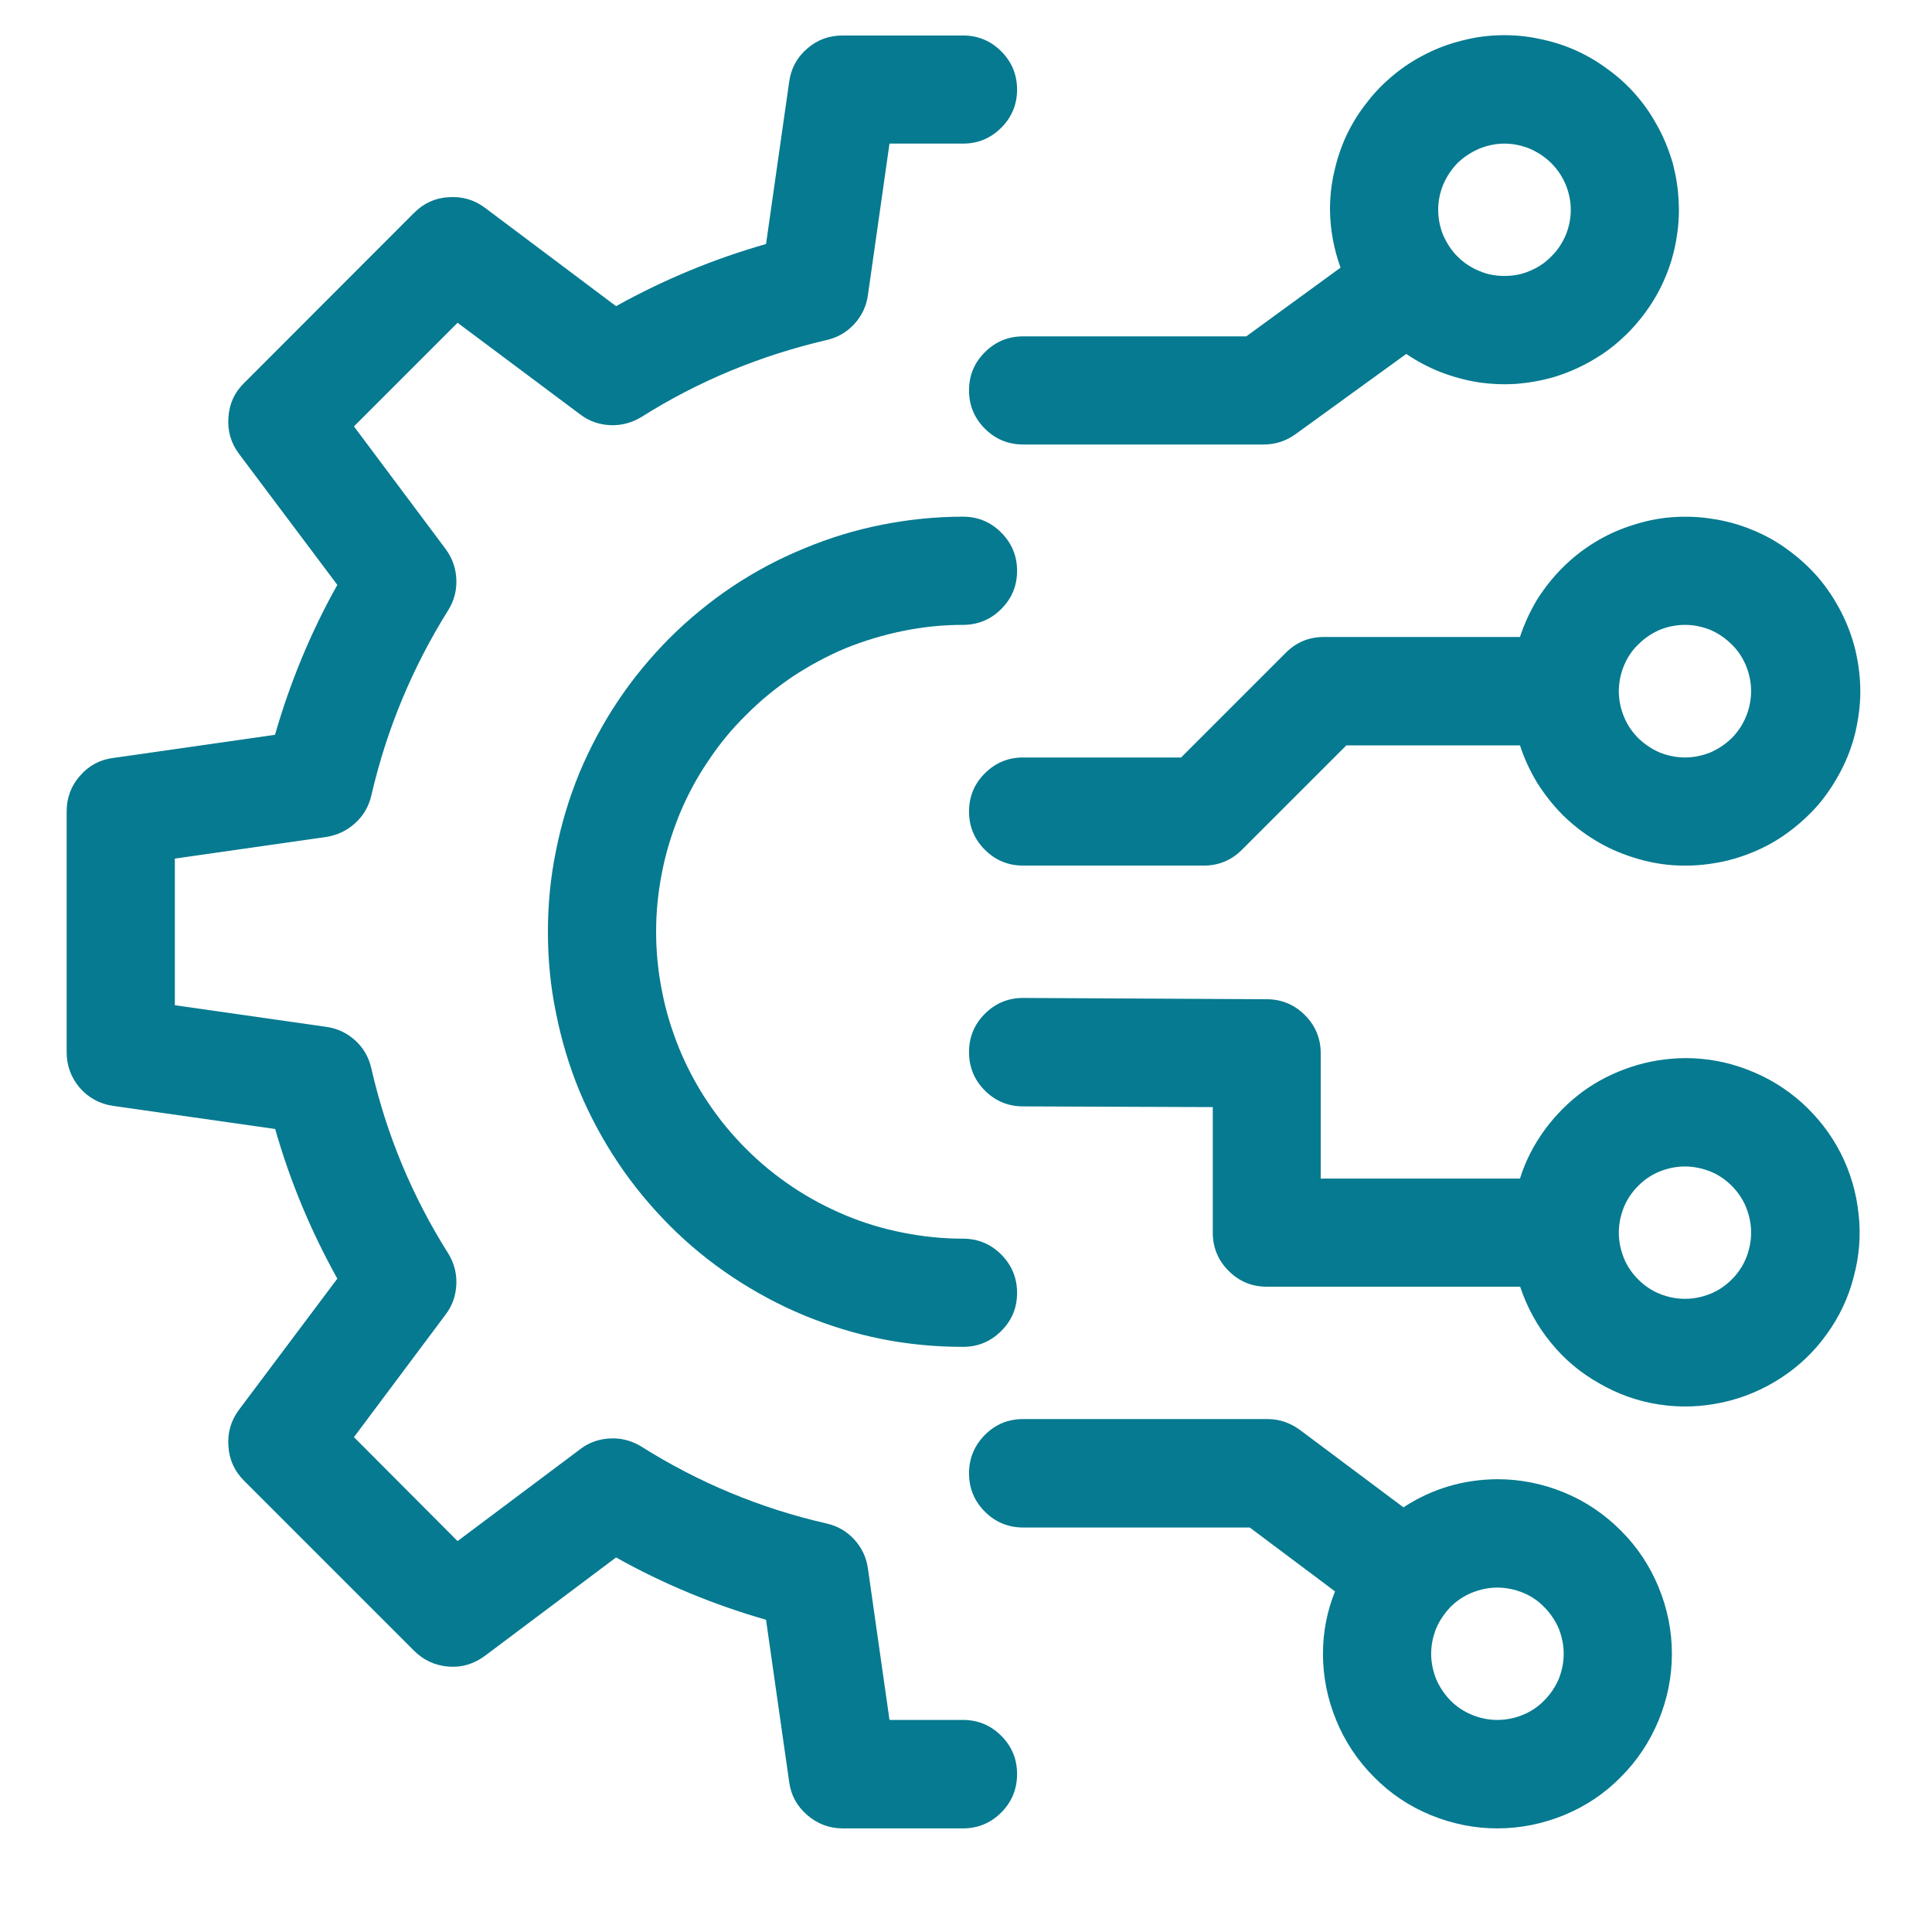
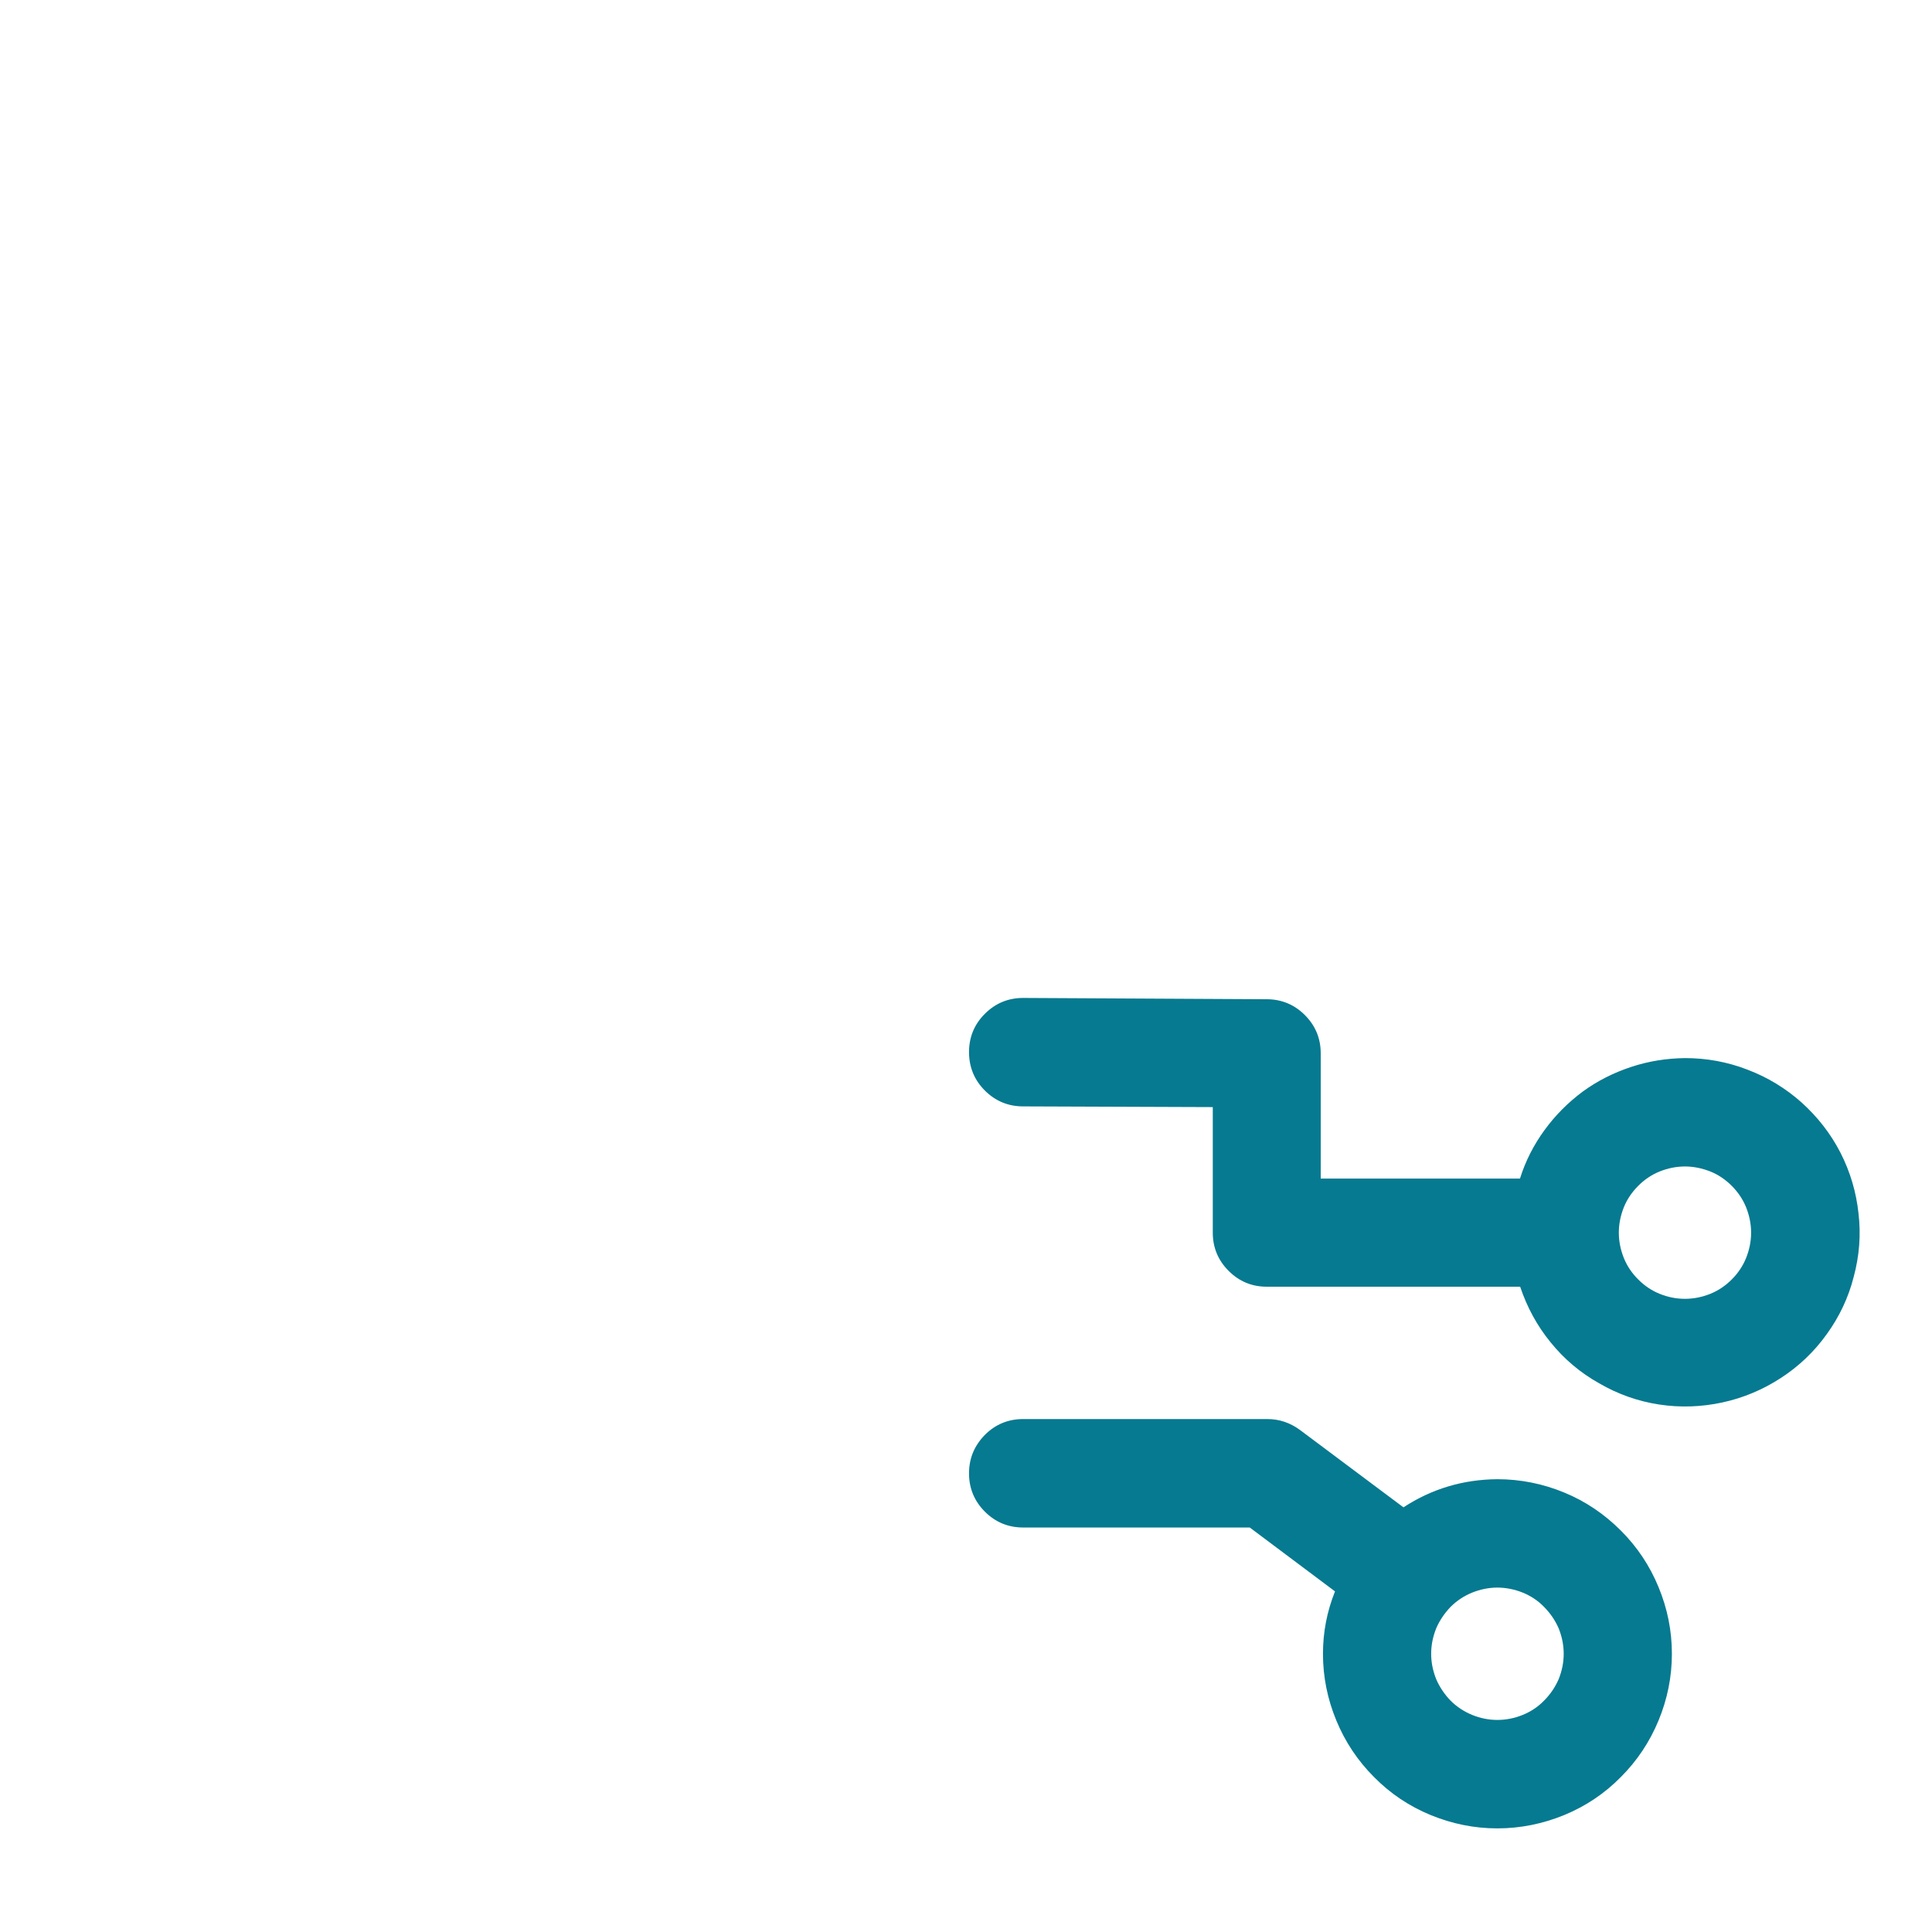
<svg xmlns="http://www.w3.org/2000/svg" width="40" zoomAndPan="magnify" viewBox="0 0 30 30" height="40" preserveAspectRatio="xMidYMid meet" version="1.0">
  <defs>
    <clipPath id="c2aa6317c2">
      <path d="M 15 22 L 26 22 L 26 28.668 L 15 28.668 Z M 15 22 " clip-rule="nonzero" />
    </clipPath>
    <clipPath id="fd7ad03d6e">
-       <path d="M 15 0.363 L 27 0.363 L 27 7 L 15 7 Z M 15 0.363 " clip-rule="nonzero" />
-     </clipPath>
+       </clipPath>
    <clipPath id="06dc17e55a">
-       <path d="M 1 0.363 L 16 0.363 L 16 28.668 L 1 28.668 Z M 1 0.363 " clip-rule="nonzero" />
-     </clipPath>
+       </clipPath>
  </defs>
-   <path fill="#067a90" d="M 23.602 9.891 L 20.559 9.891 C 20.324 9.891 20.129 9.973 19.965 10.137 L 18.34 11.762 L 15.887 11.762 C 15.656 11.762 15.457 11.844 15.293 12.008 C 15.129 12.172 15.047 12.367 15.047 12.602 C 15.047 12.832 15.129 13.031 15.293 13.195 C 15.457 13.359 15.656 13.441 15.887 13.441 L 18.691 13.441 C 18.922 13.441 19.121 13.359 19.285 13.195 L 20.906 11.574 L 23.602 11.574 C 23.668 11.777 23.758 11.969 23.867 12.152 C 23.98 12.332 24.113 12.5 24.262 12.652 C 24.414 12.801 24.582 12.934 24.762 13.043 C 24.945 13.156 25.137 13.242 25.344 13.309 C 25.547 13.375 25.754 13.418 25.965 13.434 C 26.18 13.449 26.391 13.441 26.602 13.406 C 26.812 13.375 27.016 13.316 27.215 13.234 C 27.414 13.152 27.598 13.051 27.77 12.922 C 27.941 12.797 28.098 12.652 28.238 12.492 C 28.375 12.328 28.492 12.152 28.59 11.961 C 28.688 11.773 28.762 11.574 28.812 11.363 C 28.859 11.156 28.887 10.945 28.887 10.734 C 28.887 10.52 28.859 10.309 28.812 10.102 C 28.762 9.895 28.688 9.695 28.59 9.504 C 28.492 9.312 28.375 9.137 28.238 8.973 C 28.098 8.812 27.941 8.668 27.77 8.543 C 27.598 8.414 27.414 8.312 27.215 8.23 C 27.016 8.148 26.812 8.09 26.602 8.059 C 26.391 8.023 26.18 8.016 25.965 8.031 C 25.754 8.047 25.547 8.09 25.344 8.156 C 25.137 8.223 24.945 8.309 24.762 8.422 C 24.582 8.531 24.414 8.664 24.262 8.816 C 24.113 8.965 23.98 9.133 23.867 9.312 C 23.758 9.496 23.668 9.688 23.602 9.891 Z M 26.164 9.703 C 26.301 9.703 26.43 9.73 26.559 9.781 C 26.684 9.836 26.793 9.91 26.891 10.008 C 26.988 10.102 27.062 10.215 27.113 10.34 C 27.164 10.465 27.191 10.598 27.191 10.734 C 27.191 10.867 27.164 11 27.113 11.125 C 27.062 11.25 26.988 11.363 26.891 11.461 C 26.793 11.555 26.684 11.629 26.559 11.684 C 26.43 11.734 26.301 11.762 26.164 11.762 C 26.027 11.762 25.895 11.734 25.77 11.684 C 25.645 11.629 25.535 11.555 25.438 11.461 C 25.34 11.363 25.266 11.25 25.215 11.125 C 25.164 11 25.137 10.867 25.137 10.734 C 25.137 10.598 25.164 10.465 25.215 10.34 C 25.266 10.215 25.34 10.102 25.438 10.008 C 25.535 9.91 25.645 9.836 25.77 9.781 C 25.895 9.73 26.027 9.703 26.164 9.703 Z M 26.164 9.703 " fill-opacity="1" fill-rule="nonzero" />
  <path fill="#067a90" d="M 26.164 16.43 C 25.879 16.434 25.602 16.477 25.332 16.566 C 25.059 16.656 24.809 16.781 24.578 16.949 C 24.352 17.117 24.152 17.316 23.984 17.547 C 23.816 17.777 23.688 18.027 23.602 18.301 L 20.508 18.301 L 20.508 16.355 C 20.508 16.125 20.426 15.926 20.262 15.762 C 20.098 15.598 19.898 15.516 19.668 15.516 L 15.887 15.496 C 15.656 15.496 15.457 15.578 15.293 15.742 C 15.129 15.906 15.047 16.105 15.047 16.336 C 15.047 16.57 15.129 16.77 15.293 16.934 C 15.457 17.098 15.656 17.18 15.887 17.18 L 18.832 17.191 L 18.832 19.141 C 18.832 19.371 18.914 19.57 19.078 19.734 C 19.242 19.898 19.438 19.98 19.672 19.98 L 23.605 19.98 C 23.711 20.297 23.867 20.586 24.078 20.844 C 24.289 21.105 24.539 21.316 24.832 21.48 C 25.121 21.648 25.43 21.758 25.762 21.809 C 26.09 21.859 26.418 21.848 26.746 21.777 C 27.07 21.707 27.375 21.578 27.652 21.398 C 27.934 21.215 28.172 20.988 28.367 20.715 C 28.562 20.445 28.703 20.148 28.785 19.824 C 28.871 19.504 28.898 19.176 28.859 18.844 C 28.824 18.512 28.73 18.195 28.578 17.898 C 28.426 17.602 28.223 17.344 27.977 17.121 C 27.727 16.898 27.445 16.727 27.133 16.609 C 26.82 16.488 26.496 16.43 26.164 16.43 Z M 26.164 20.168 C 26.027 20.168 25.895 20.141 25.77 20.09 C 25.645 20.039 25.535 19.965 25.438 19.867 C 25.34 19.77 25.266 19.66 25.215 19.535 C 25.164 19.406 25.137 19.277 25.137 19.141 C 25.137 19.004 25.164 18.875 25.215 18.746 C 25.266 18.621 25.34 18.512 25.438 18.414 C 25.535 18.316 25.645 18.242 25.77 18.191 C 25.895 18.141 26.027 18.113 26.164 18.113 C 26.301 18.113 26.43 18.141 26.559 18.191 C 26.684 18.242 26.793 18.316 26.891 18.414 C 26.988 18.512 27.062 18.621 27.113 18.746 C 27.164 18.875 27.191 19.004 27.191 19.141 C 27.191 19.277 27.164 19.406 27.113 19.535 C 27.062 19.66 26.988 19.77 26.891 19.867 C 26.793 19.965 26.684 20.039 26.559 20.09 C 26.43 20.141 26.301 20.168 26.164 20.168 Z M 26.164 20.168 " fill-opacity="1" fill-rule="nonzero" />
  <g clip-path="url(#c2aa6317c2)">
    <path fill="#067a90" d="M 23.25 22.969 C 22.723 22.973 22.234 23.117 21.793 23.406 L 20.184 22.203 C 20.035 22.094 19.867 22.035 19.68 22.035 L 15.887 22.035 C 15.656 22.035 15.457 22.117 15.293 22.281 C 15.129 22.449 15.047 22.645 15.047 22.879 C 15.047 23.109 15.129 23.309 15.293 23.473 C 15.457 23.637 15.656 23.719 15.887 23.719 L 19.406 23.719 L 20.73 24.711 C 20.605 25.023 20.543 25.344 20.543 25.68 C 20.543 26.039 20.613 26.383 20.75 26.715 C 20.887 27.047 21.082 27.34 21.336 27.594 C 21.59 27.852 21.883 28.047 22.215 28.184 C 22.547 28.32 22.891 28.391 23.25 28.391 C 23.609 28.391 23.957 28.32 24.289 28.184 C 24.621 28.047 24.914 27.852 25.168 27.594 C 25.422 27.34 25.617 27.047 25.754 26.715 C 25.891 26.383 25.961 26.039 25.961 25.68 C 25.961 25.32 25.891 24.977 25.754 24.645 C 25.617 24.312 25.422 24.02 25.168 23.766 C 24.914 23.512 24.621 23.312 24.289 23.176 C 23.957 23.039 23.609 22.969 23.25 22.969 Z M 23.25 26.707 C 23.117 26.707 22.984 26.68 22.859 26.629 C 22.734 26.578 22.621 26.504 22.523 26.406 C 22.43 26.309 22.355 26.199 22.301 26.074 C 22.25 25.945 22.223 25.816 22.223 25.68 C 22.223 25.543 22.25 25.414 22.301 25.285 C 22.355 25.16 22.43 25.051 22.523 24.953 C 22.621 24.855 22.734 24.781 22.859 24.73 C 22.984 24.68 23.117 24.652 23.25 24.652 C 23.387 24.652 23.52 24.68 23.645 24.73 C 23.77 24.781 23.883 24.855 23.977 24.953 C 24.074 25.051 24.148 25.16 24.203 25.285 C 24.254 25.414 24.281 25.543 24.281 25.68 C 24.281 25.816 24.254 25.945 24.203 26.074 C 24.148 26.199 24.074 26.309 23.977 26.406 C 23.883 26.504 23.77 26.578 23.645 26.629 C 23.52 26.68 23.387 26.707 23.25 26.707 Z M 23.25 26.707 " fill-opacity="1" fill-rule="nonzero" />
  </g>
  <g clip-path="url(#fd7ad03d6e)">
    <path fill="#067a90" d="M 15.047 6.062 C 15.047 6.293 15.129 6.492 15.293 6.656 C 15.457 6.82 15.656 6.902 15.887 6.902 L 19.625 6.902 C 19.805 6.902 19.969 6.848 20.117 6.742 L 21.836 5.496 C 22.004 5.609 22.18 5.703 22.367 5.777 C 22.551 5.848 22.746 5.902 22.941 5.934 C 23.141 5.965 23.34 5.973 23.539 5.961 C 23.742 5.945 23.938 5.91 24.129 5.855 C 24.32 5.797 24.504 5.719 24.68 5.621 C 24.855 5.523 25.02 5.41 25.168 5.273 C 25.316 5.141 25.449 4.992 25.566 4.828 C 25.684 4.664 25.781 4.492 25.859 4.305 C 25.938 4.121 25.992 3.93 26.027 3.734 C 26.062 3.535 26.078 3.336 26.066 3.137 C 26.059 2.934 26.027 2.738 25.977 2.543 C 25.922 2.352 25.848 2.164 25.754 1.988 C 25.66 1.812 25.551 1.645 25.418 1.492 C 25.289 1.34 25.141 1.203 24.98 1.086 C 24.82 0.965 24.648 0.863 24.465 0.781 C 24.281 0.699 24.094 0.641 23.895 0.602 C 23.699 0.559 23.5 0.543 23.301 0.547 C 23.098 0.551 22.902 0.578 22.707 0.629 C 22.512 0.676 22.324 0.746 22.145 0.836 C 21.965 0.926 21.797 1.035 21.645 1.16 C 21.488 1.289 21.348 1.43 21.227 1.59 C 21.102 1.746 20.996 1.918 20.91 2.098 C 20.824 2.281 20.762 2.469 20.719 2.664 C 20.672 2.859 20.652 3.059 20.652 3.258 C 20.656 3.566 20.711 3.867 20.816 4.156 L 19.352 5.223 L 15.887 5.223 C 15.656 5.223 15.457 5.305 15.293 5.469 C 15.129 5.633 15.047 5.828 15.047 6.062 Z M 23.359 2.23 C 23.496 2.23 23.629 2.258 23.754 2.309 C 23.879 2.363 23.992 2.438 24.086 2.531 C 24.184 2.629 24.258 2.738 24.312 2.867 C 24.363 2.992 24.391 3.121 24.391 3.258 C 24.391 3.395 24.363 3.527 24.312 3.652 C 24.258 3.777 24.184 3.891 24.086 3.984 C 23.992 4.082 23.879 4.156 23.754 4.207 C 23.629 4.262 23.496 4.285 23.359 4.285 C 23.227 4.285 23.094 4.262 22.969 4.207 C 22.844 4.156 22.73 4.082 22.633 3.984 C 22.539 3.891 22.465 3.777 22.41 3.652 C 22.359 3.527 22.332 3.395 22.332 3.258 C 22.332 3.121 22.359 2.992 22.41 2.867 C 22.465 2.738 22.539 2.629 22.633 2.531 C 22.73 2.438 22.844 2.363 22.969 2.309 C 23.094 2.258 23.227 2.23 23.359 2.23 Z M 23.359 2.23 " fill-opacity="1" fill-rule="nonzero" />
  </g>
  <g clip-path="url(#06dc17e55a)">
    <path fill="#067a90" d="M 14.953 26.707 L 13.812 26.707 L 13.477 24.355 C 13.453 24.184 13.383 24.035 13.266 23.906 C 13.148 23.777 13.004 23.695 12.832 23.656 C 11.809 23.422 10.848 23.023 9.957 22.461 C 9.809 22.371 9.648 22.328 9.477 22.336 C 9.301 22.344 9.145 22.398 9.008 22.504 L 7.105 23.93 L 5.496 22.316 L 6.918 20.414 C 7.023 20.277 7.078 20.121 7.086 19.945 C 7.094 19.773 7.051 19.613 6.961 19.465 C 6.398 18.574 6 17.613 5.766 16.59 C 5.727 16.418 5.645 16.273 5.516 16.156 C 5.387 16.039 5.238 15.969 5.066 15.945 L 2.715 15.609 L 2.715 13.332 L 5.066 12.996 C 5.238 12.969 5.387 12.898 5.516 12.781 C 5.645 12.664 5.727 12.52 5.766 12.352 C 6.004 11.324 6.402 10.367 6.961 9.473 C 7.051 9.328 7.094 9.168 7.086 8.992 C 7.078 8.82 7.023 8.664 6.918 8.523 L 5.496 6.621 L 7.105 5.012 L 9.008 6.434 C 9.145 6.539 9.301 6.594 9.477 6.602 C 9.648 6.609 9.809 6.566 9.957 6.477 C 10.848 5.914 11.809 5.52 12.832 5.281 C 13.004 5.242 13.148 5.16 13.266 5.031 C 13.383 4.902 13.453 4.754 13.477 4.582 L 13.812 2.23 L 14.953 2.23 C 15.184 2.23 15.383 2.148 15.547 1.984 C 15.711 1.82 15.793 1.621 15.793 1.391 C 15.793 1.16 15.711 0.961 15.547 0.797 C 15.383 0.633 15.184 0.551 14.953 0.551 L 13.086 0.551 C 12.875 0.551 12.691 0.617 12.535 0.754 C 12.375 0.891 12.281 1.066 12.254 1.273 L 11.895 3.789 C 11.082 4.02 10.305 4.344 9.566 4.754 L 7.531 3.227 C 7.363 3.102 7.176 3.047 6.965 3.062 C 6.758 3.074 6.578 3.156 6.43 3.305 L 3.789 5.949 C 3.641 6.094 3.559 6.273 3.547 6.484 C 3.531 6.691 3.586 6.879 3.711 7.047 L 5.238 9.082 C 4.824 9.82 4.504 10.598 4.27 11.41 L 1.754 11.77 C 1.547 11.797 1.375 11.891 1.238 12.051 C 1.102 12.207 1.035 12.391 1.035 12.602 L 1.035 16.336 C 1.035 16.547 1.102 16.73 1.238 16.891 C 1.375 17.047 1.547 17.141 1.754 17.172 L 4.273 17.531 C 4.504 18.344 4.828 19.117 5.238 19.855 L 3.711 21.891 C 3.586 22.059 3.531 22.246 3.547 22.457 C 3.559 22.664 3.641 22.844 3.789 22.992 L 6.43 25.633 C 6.578 25.781 6.758 25.863 6.965 25.879 C 7.176 25.895 7.363 25.836 7.531 25.711 L 9.566 24.184 C 10.305 24.598 11.082 24.918 11.895 25.152 L 12.254 27.668 C 12.281 27.875 12.375 28.047 12.535 28.184 C 12.691 28.32 12.875 28.391 13.086 28.391 L 14.953 28.391 C 15.184 28.391 15.383 28.309 15.547 28.145 C 15.711 27.98 15.793 27.781 15.793 27.547 C 15.793 27.316 15.711 27.117 15.547 26.953 C 15.383 26.789 15.184 26.707 14.953 26.707 Z M 14.953 26.707 " fill-opacity="1" fill-rule="nonzero" />
  </g>
-   <path fill="#067a90" d="M 14.953 9.703 C 15.184 9.703 15.383 9.621 15.547 9.457 C 15.711 9.293 15.793 9.098 15.793 8.863 C 15.793 8.633 15.711 8.434 15.547 8.27 C 15.383 8.105 15.184 8.023 14.953 8.023 C 14.531 8.023 14.109 8.066 13.695 8.148 C 13.281 8.23 12.879 8.352 12.488 8.516 C 12.094 8.676 11.723 8.875 11.371 9.109 C 11.02 9.344 10.695 9.613 10.395 9.91 C 10.098 10.211 9.828 10.535 9.594 10.887 C 9.359 11.238 9.16 11.613 8.996 12.004 C 8.836 12.395 8.715 12.797 8.633 13.211 C 8.547 13.629 8.508 14.047 8.508 14.469 C 8.508 14.895 8.547 15.312 8.633 15.727 C 8.715 16.141 8.836 16.547 8.996 16.938 C 9.16 17.328 9.359 17.699 9.594 18.051 C 9.828 18.402 10.098 18.727 10.395 19.027 C 10.695 19.328 11.02 19.594 11.371 19.828 C 11.723 20.062 12.094 20.262 12.488 20.426 C 12.879 20.586 13.281 20.711 13.695 20.793 C 14.109 20.875 14.531 20.914 14.953 20.914 C 15.184 20.914 15.383 20.832 15.547 20.668 C 15.711 20.504 15.793 20.309 15.793 20.074 C 15.793 19.844 15.711 19.645 15.547 19.48 C 15.383 19.316 15.184 19.234 14.953 19.234 C 14.641 19.234 14.332 19.203 14.023 19.141 C 13.719 19.082 13.418 18.992 13.129 18.871 C 12.84 18.75 12.566 18.605 12.305 18.43 C 12.047 18.258 11.805 18.059 11.586 17.84 C 11.363 17.617 11.164 17.375 10.992 17.117 C 10.816 16.855 10.672 16.582 10.551 16.293 C 10.434 16.004 10.34 15.707 10.281 15.398 C 10.219 15.094 10.188 14.781 10.188 14.469 C 10.188 14.156 10.219 13.848 10.281 13.539 C 10.34 13.234 10.434 12.934 10.551 12.645 C 10.672 12.355 10.816 12.082 10.992 11.824 C 11.164 11.562 11.363 11.32 11.586 11.102 C 11.805 10.879 12.047 10.684 12.305 10.508 C 12.566 10.336 12.84 10.188 13.129 10.066 C 13.418 9.949 13.719 9.859 14.023 9.797 C 14.332 9.734 14.641 9.703 14.953 9.703 Z M 14.953 9.703 " fill-opacity="1" fill-rule="nonzero" />
</svg>